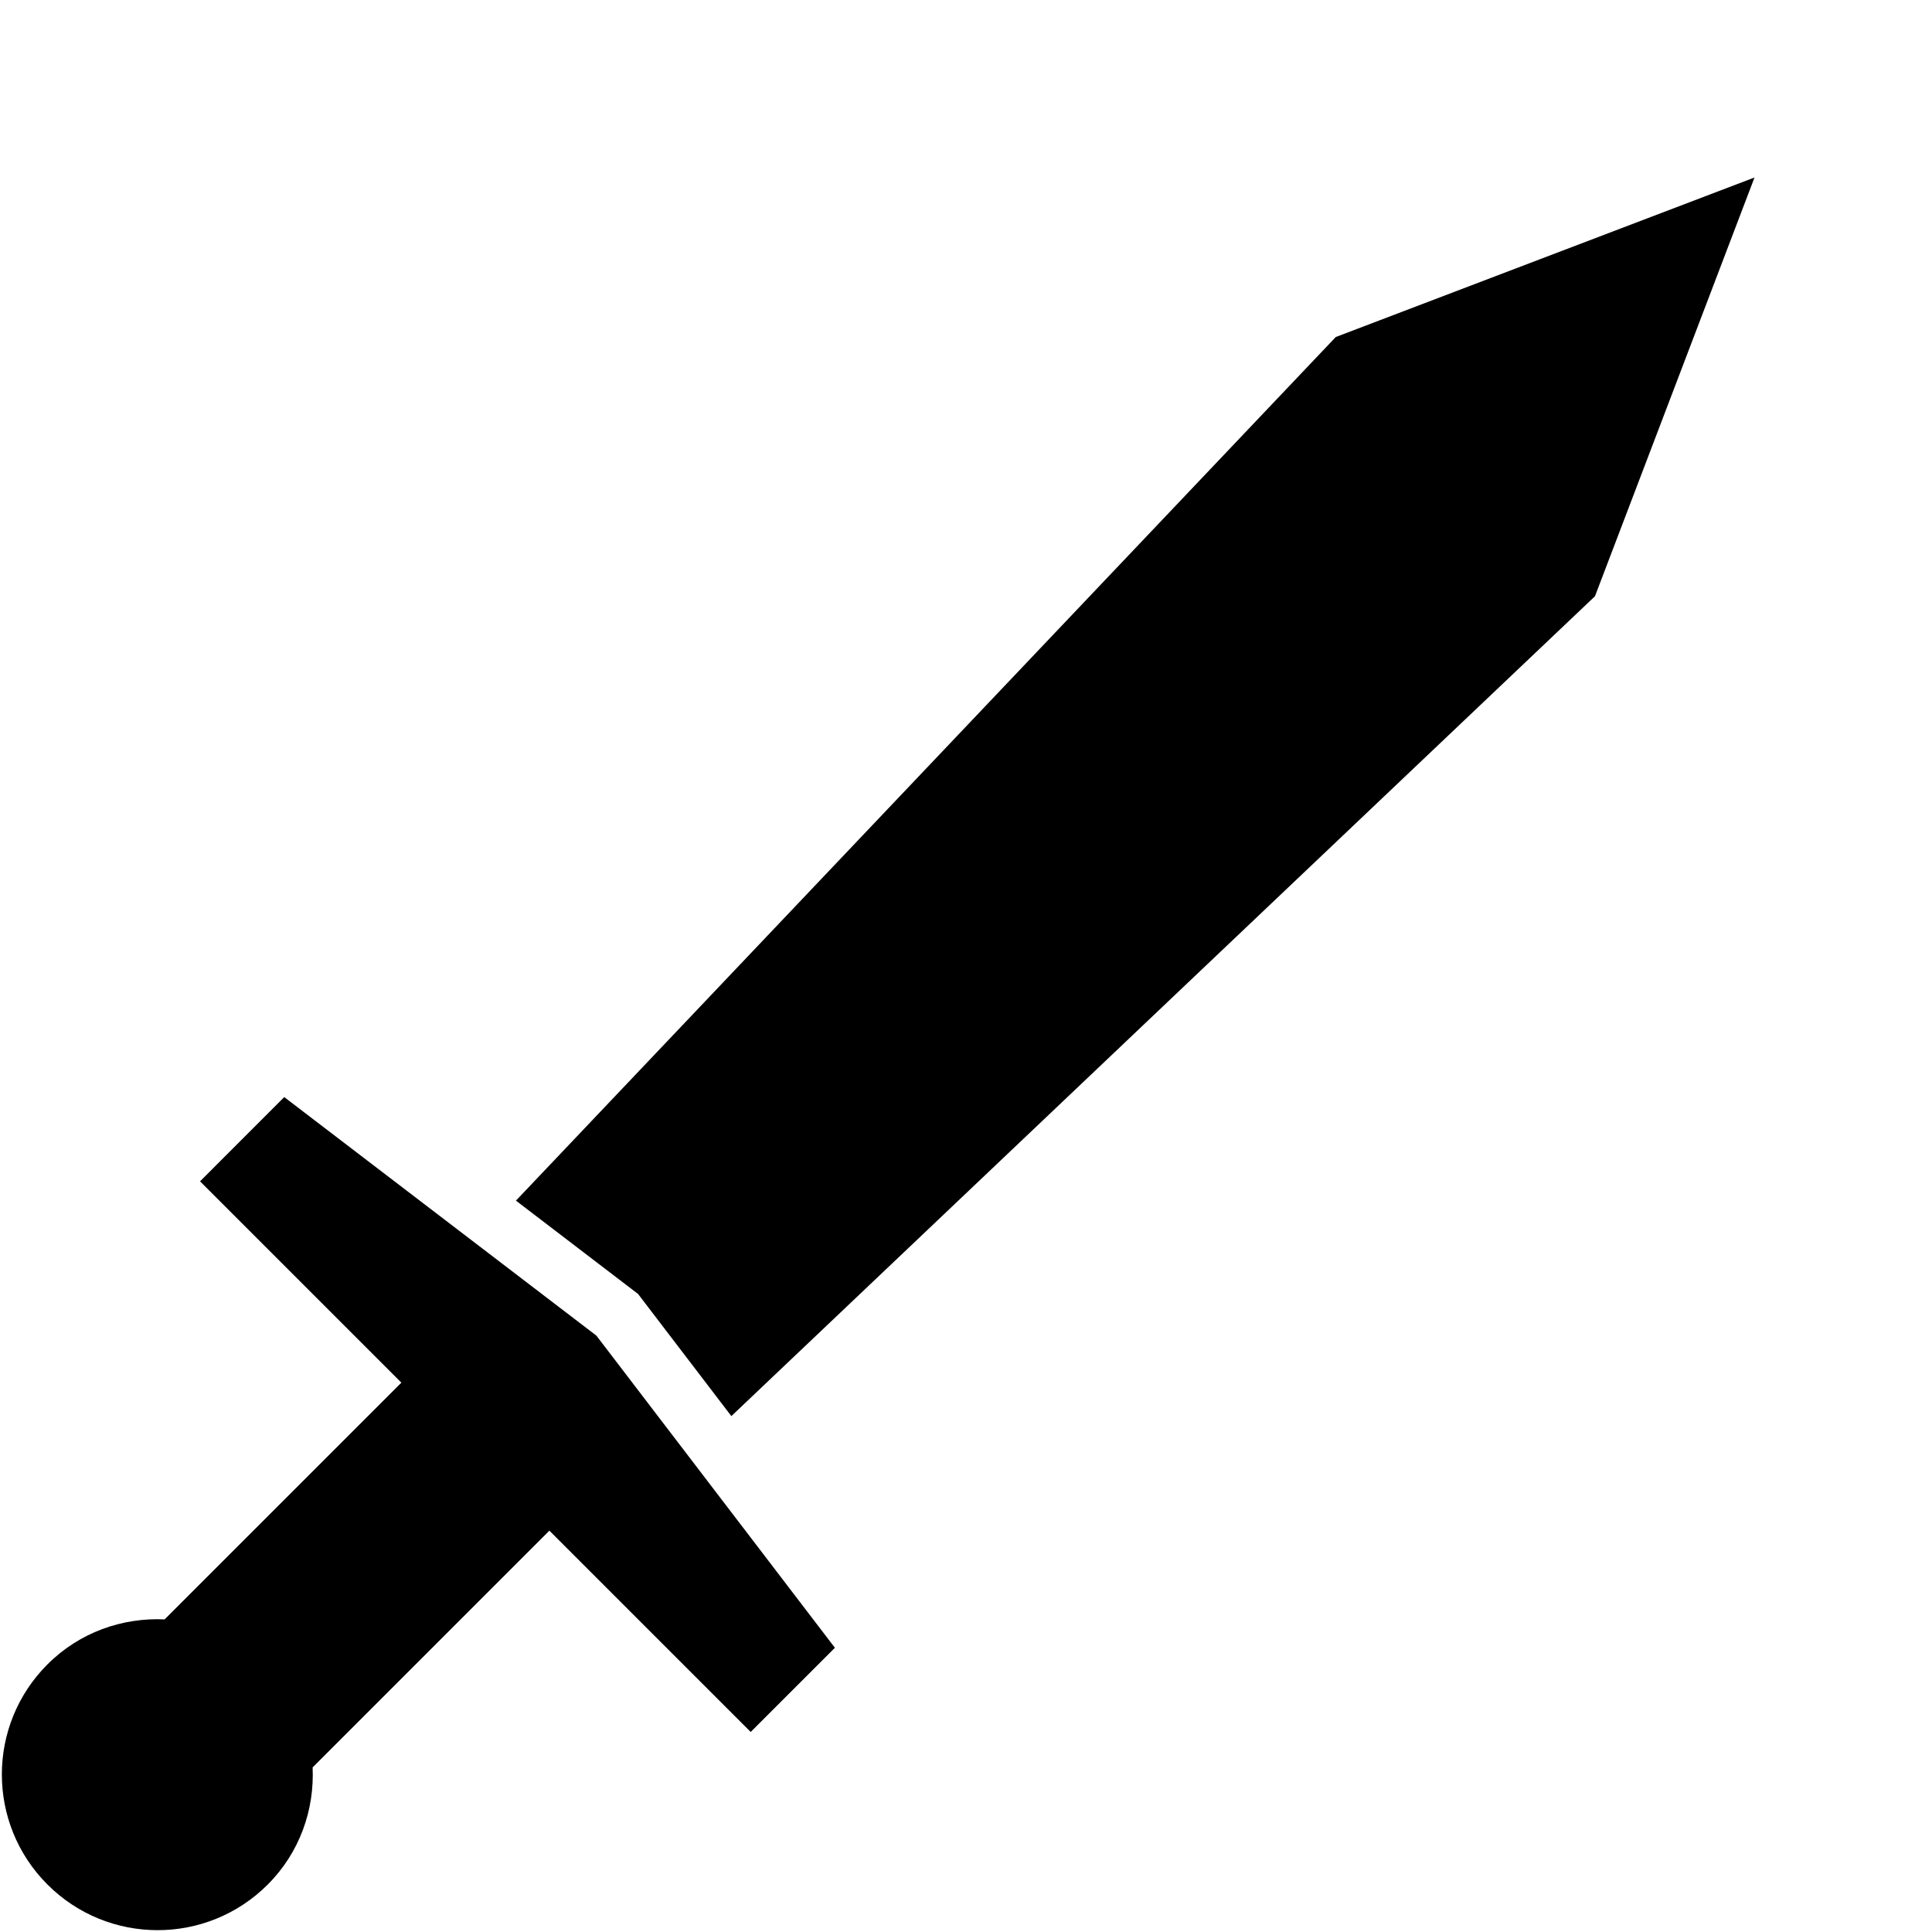
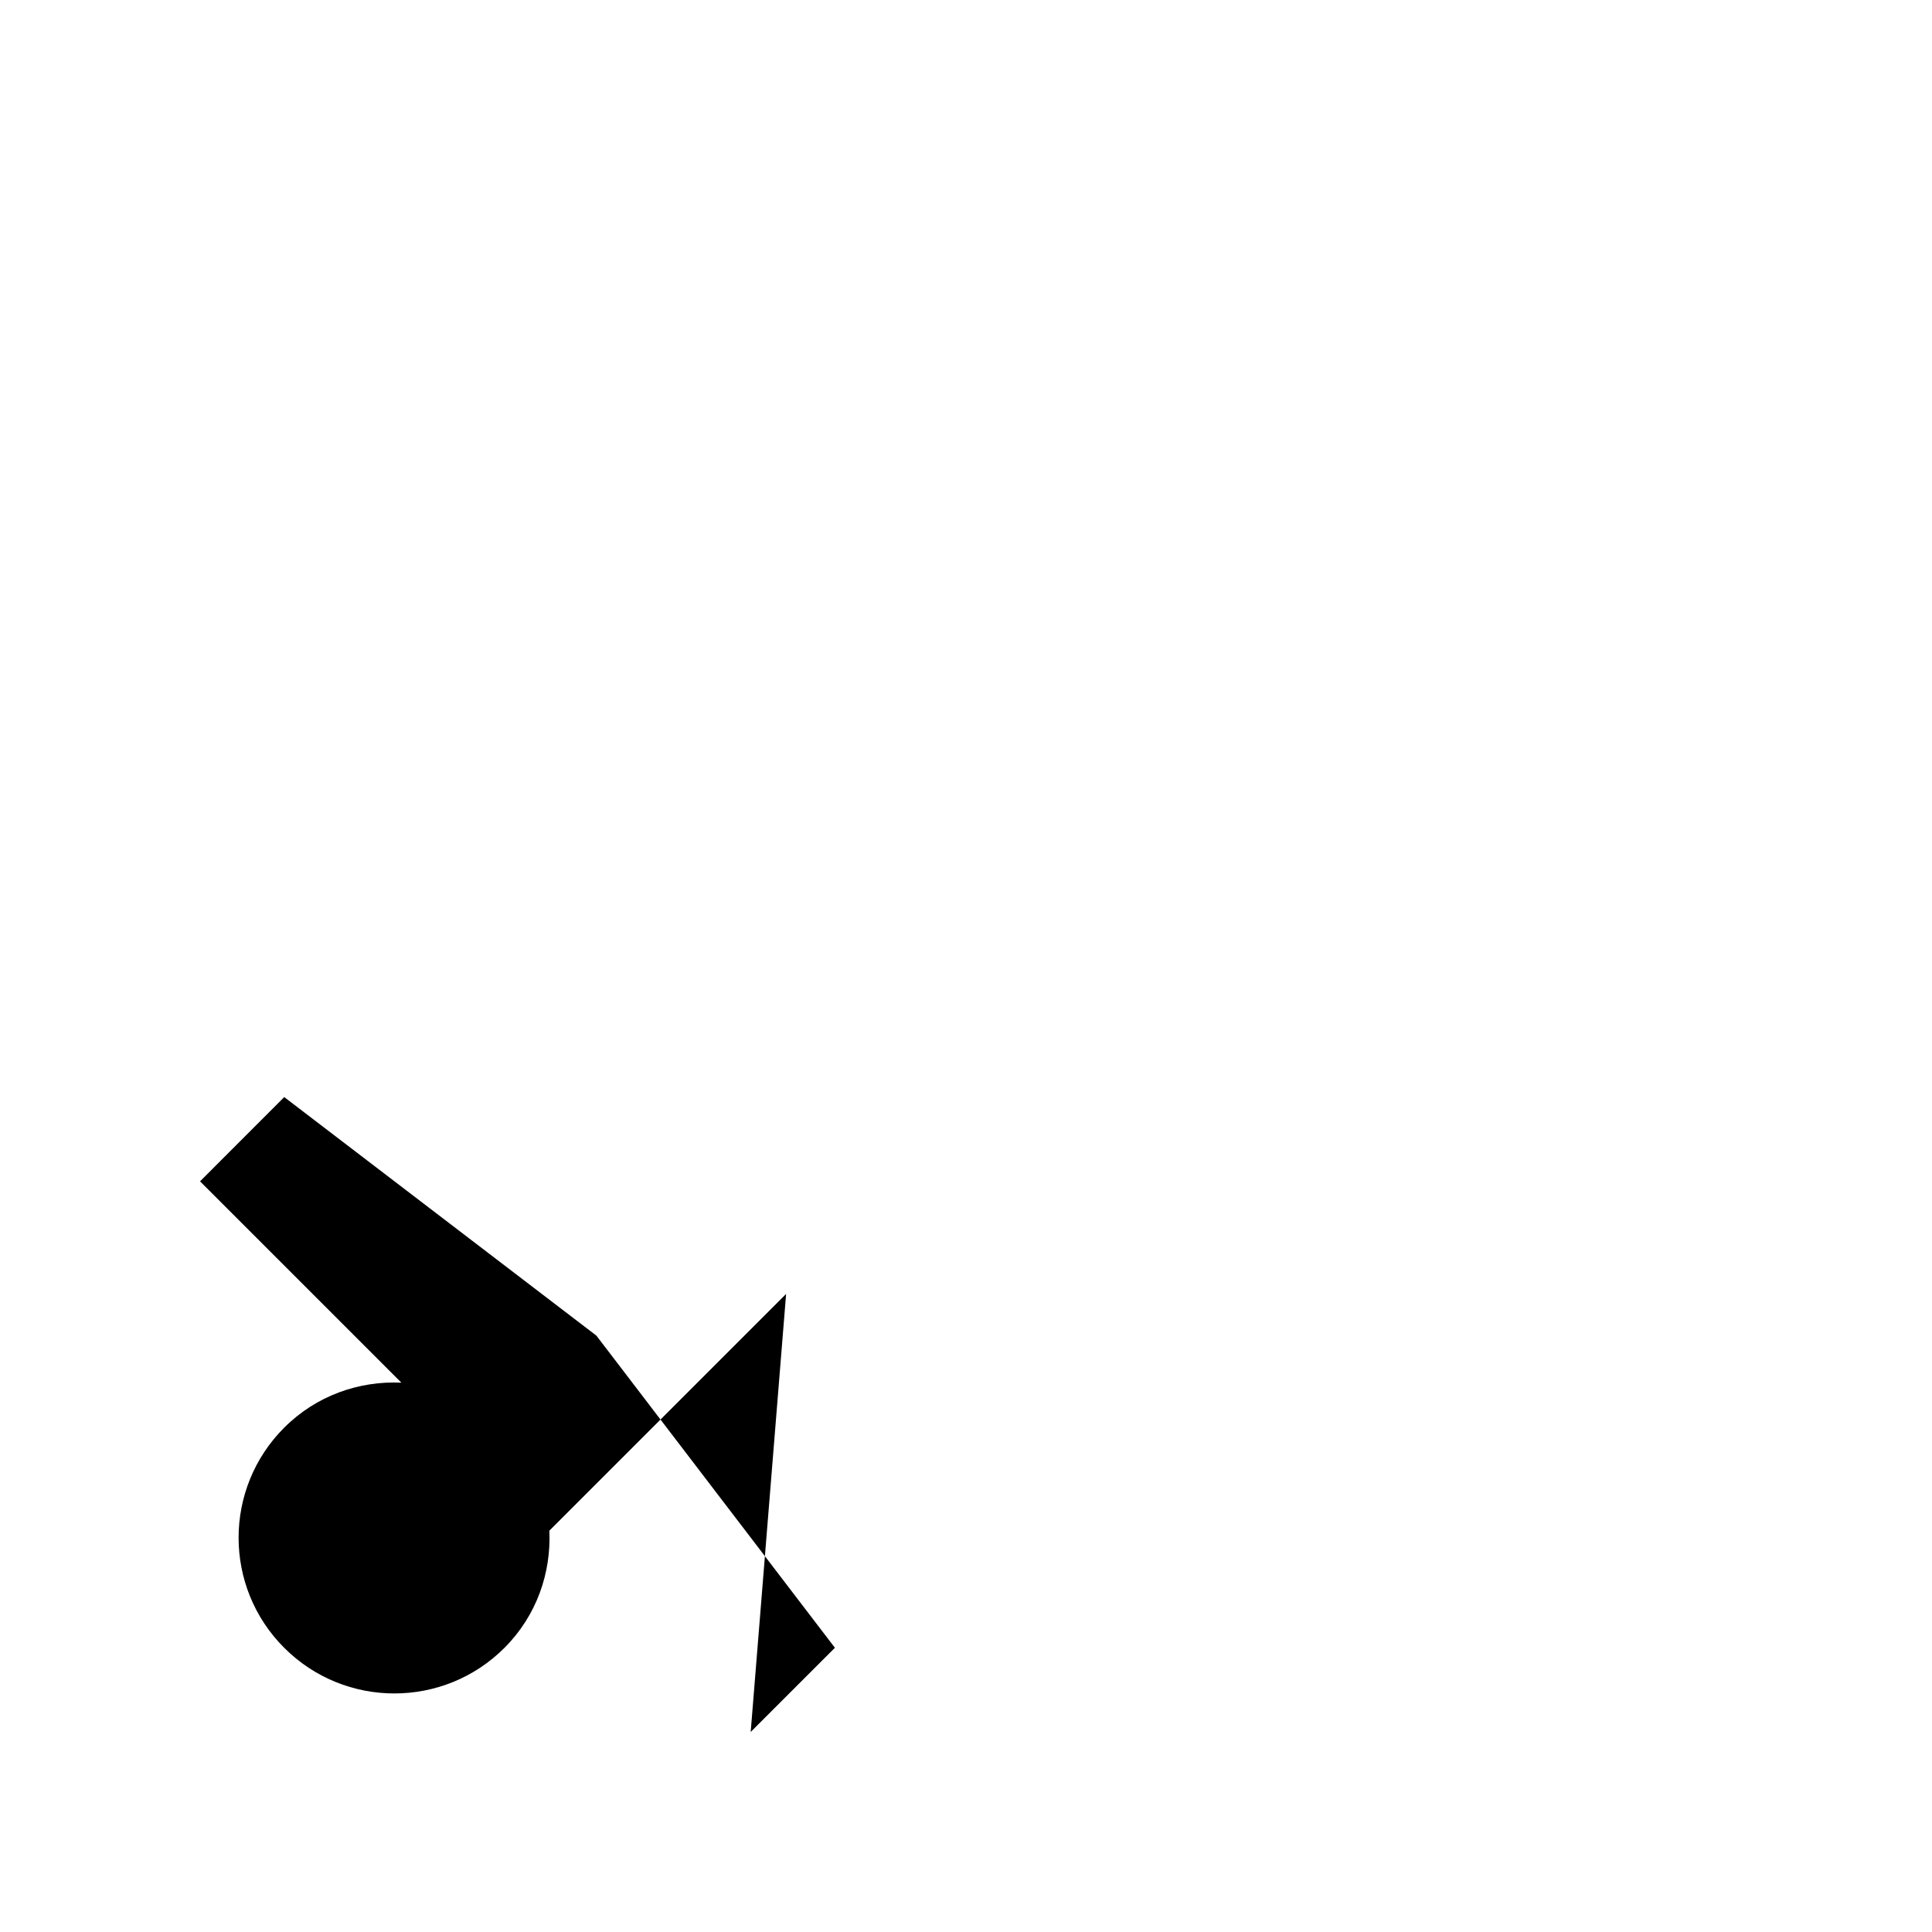
<svg xmlns="http://www.w3.org/2000/svg" version="1.1" id="Layer_1" x="0px" y="0px" width="100px" height="100px" viewBox="5.0 -10.0 100.0 110.0" enable-background="new 0 0 100 100" xml:space="preserve">
-   <polygon fill="#000000" points="36.328,63.672 41.64,70.627 90.811,23.947 99.895,0.105 76.053,9.189 29.375,58.359 " />
-   <path fill="#000000" d="M42.741,88.611l4.795-4.793L33.956,66.045L16.183,52.463l-4.794,4.797l11.463,11.463L9.373,82.201  c-2.4-0.109-4.836,0.727-6.67,2.561c-3.461,3.459-3.465,9.072-0.001,12.535c3.464,3.465,9.079,3.465,12.541,0.002  c1.834-1.834,2.665-4.27,2.556-6.67l13.48-13.48L42.741,88.611z" />
+   <path fill="#000000" d="M42.741,88.611l4.795-4.793L33.956,66.045L16.183,52.463l-4.794,4.797l11.463,11.463c-2.4-0.109-4.836,0.727-6.67,2.561c-3.461,3.459-3.465,9.072-0.001,12.535c3.464,3.465,9.079,3.465,12.541,0.002  c1.834-1.834,2.665-4.27,2.556-6.67l13.48-13.48L42.741,88.611z" />
</svg>